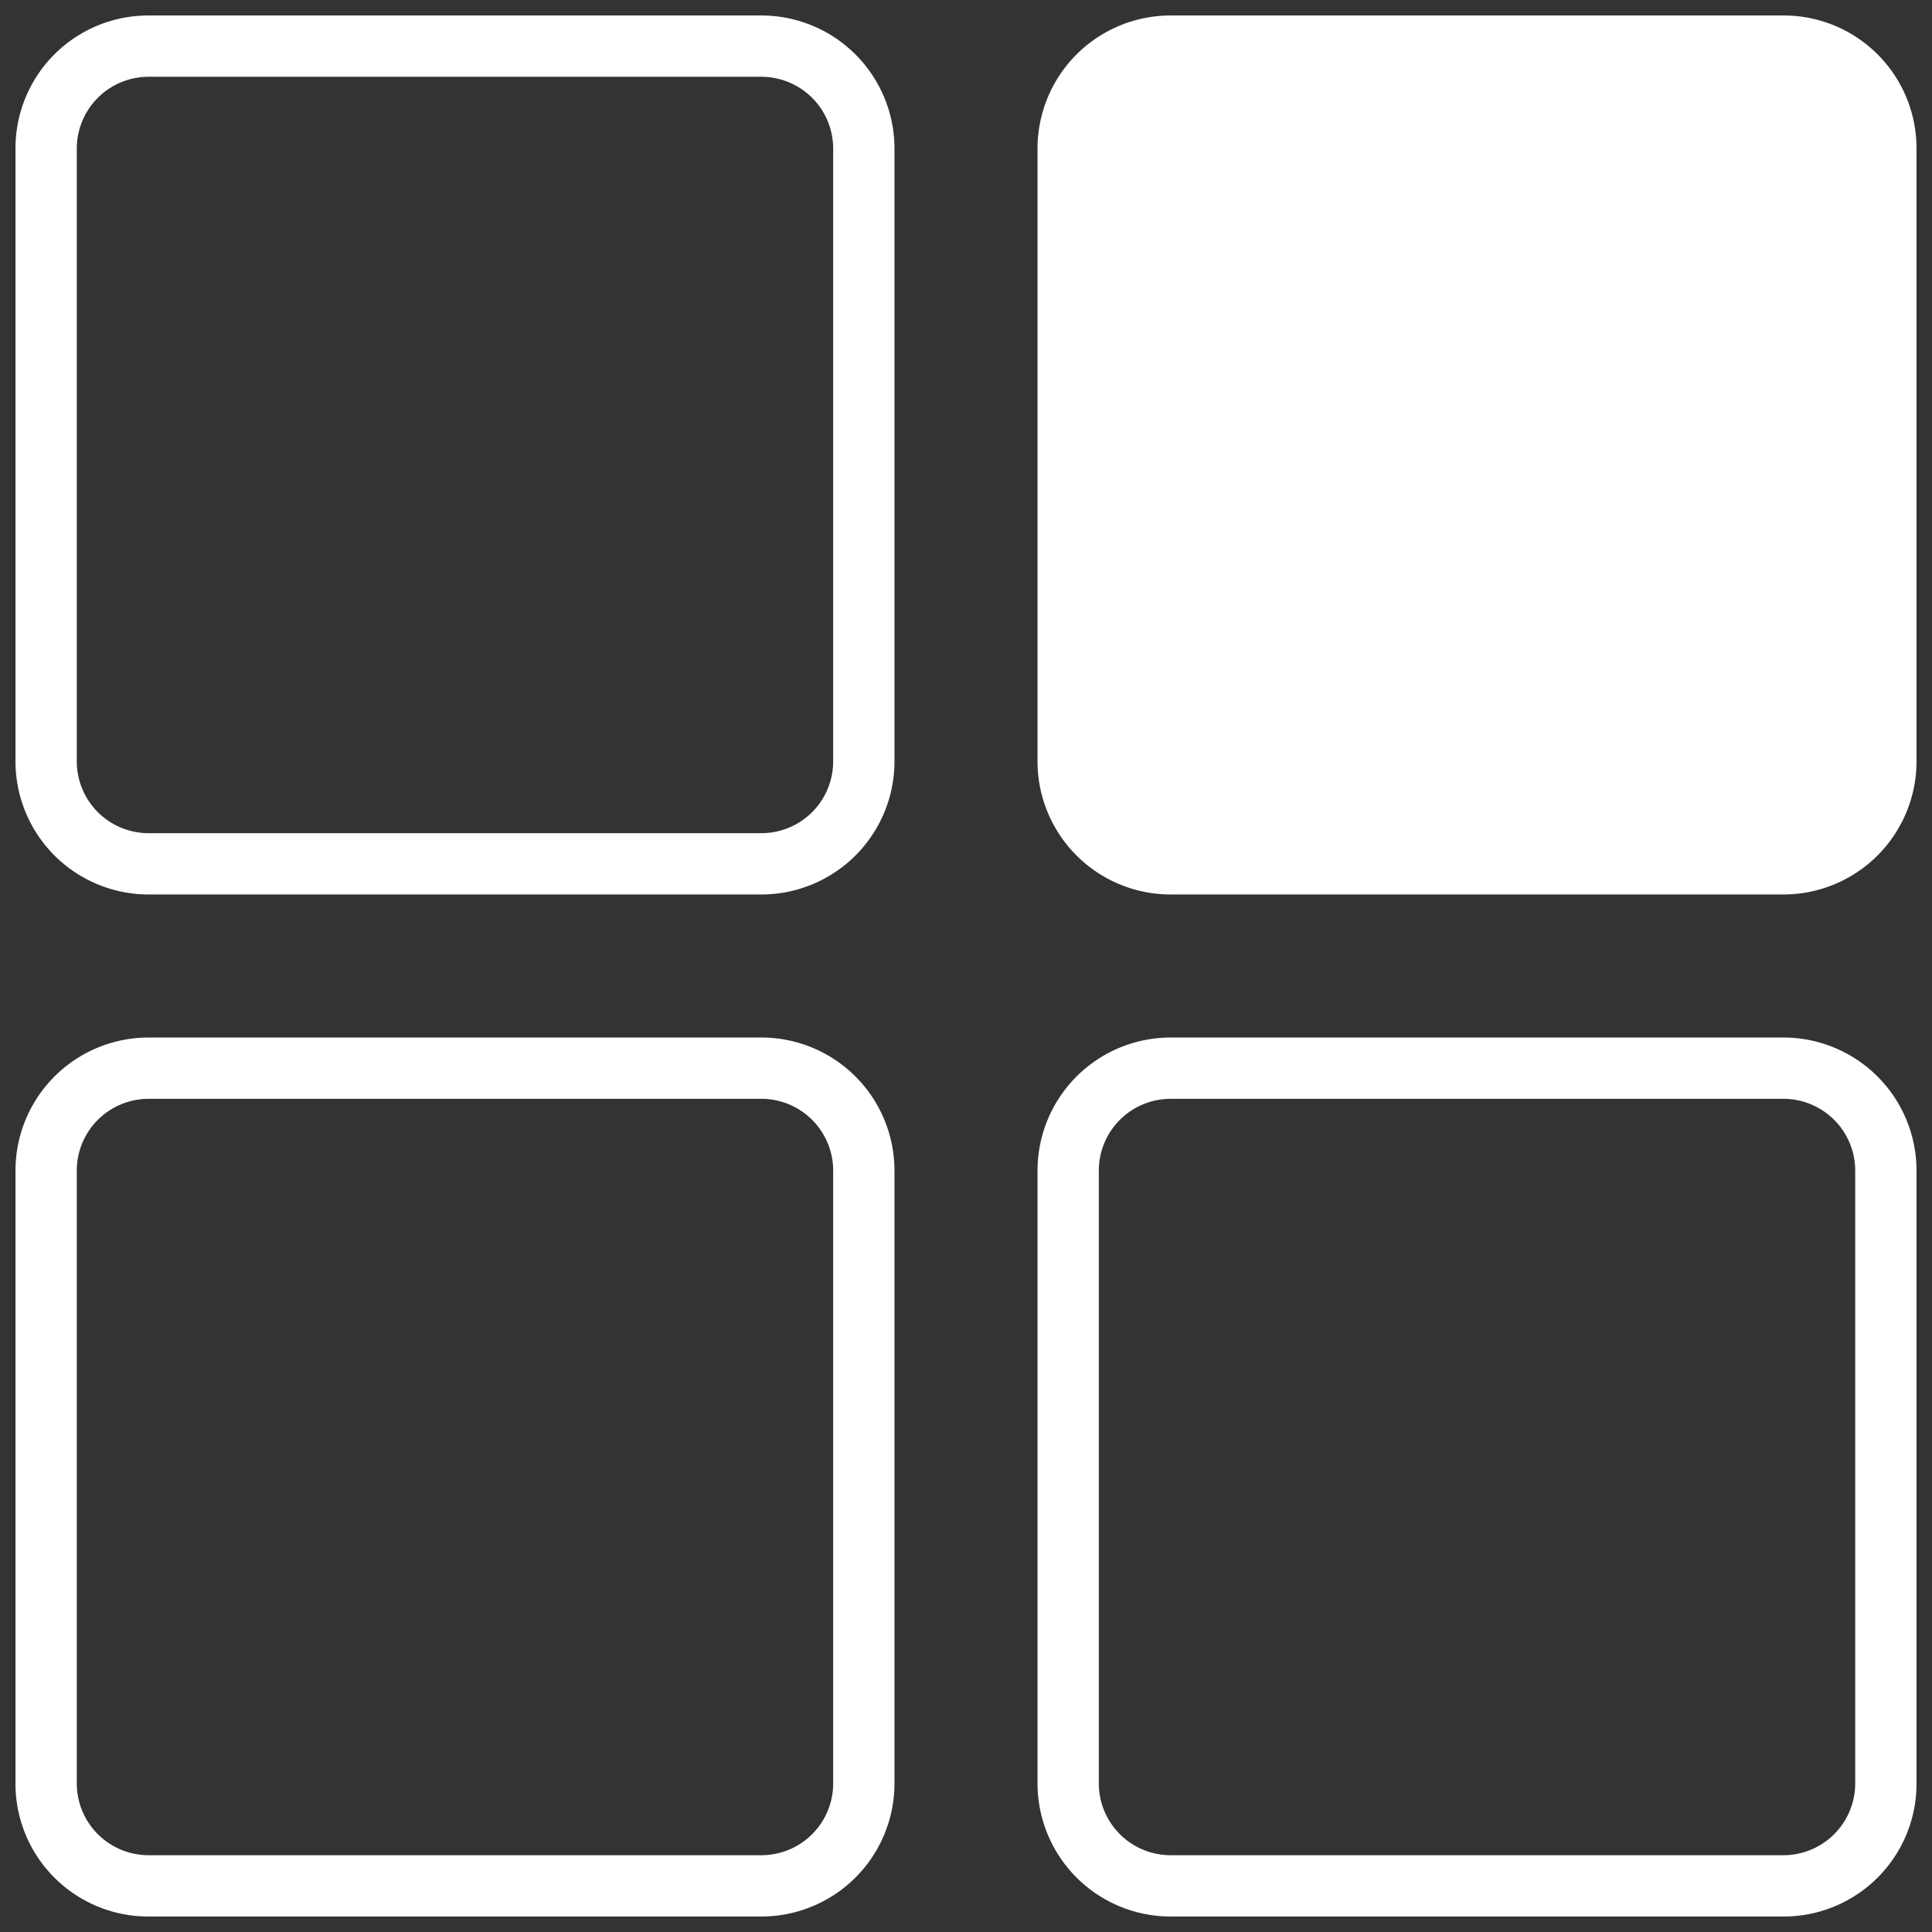
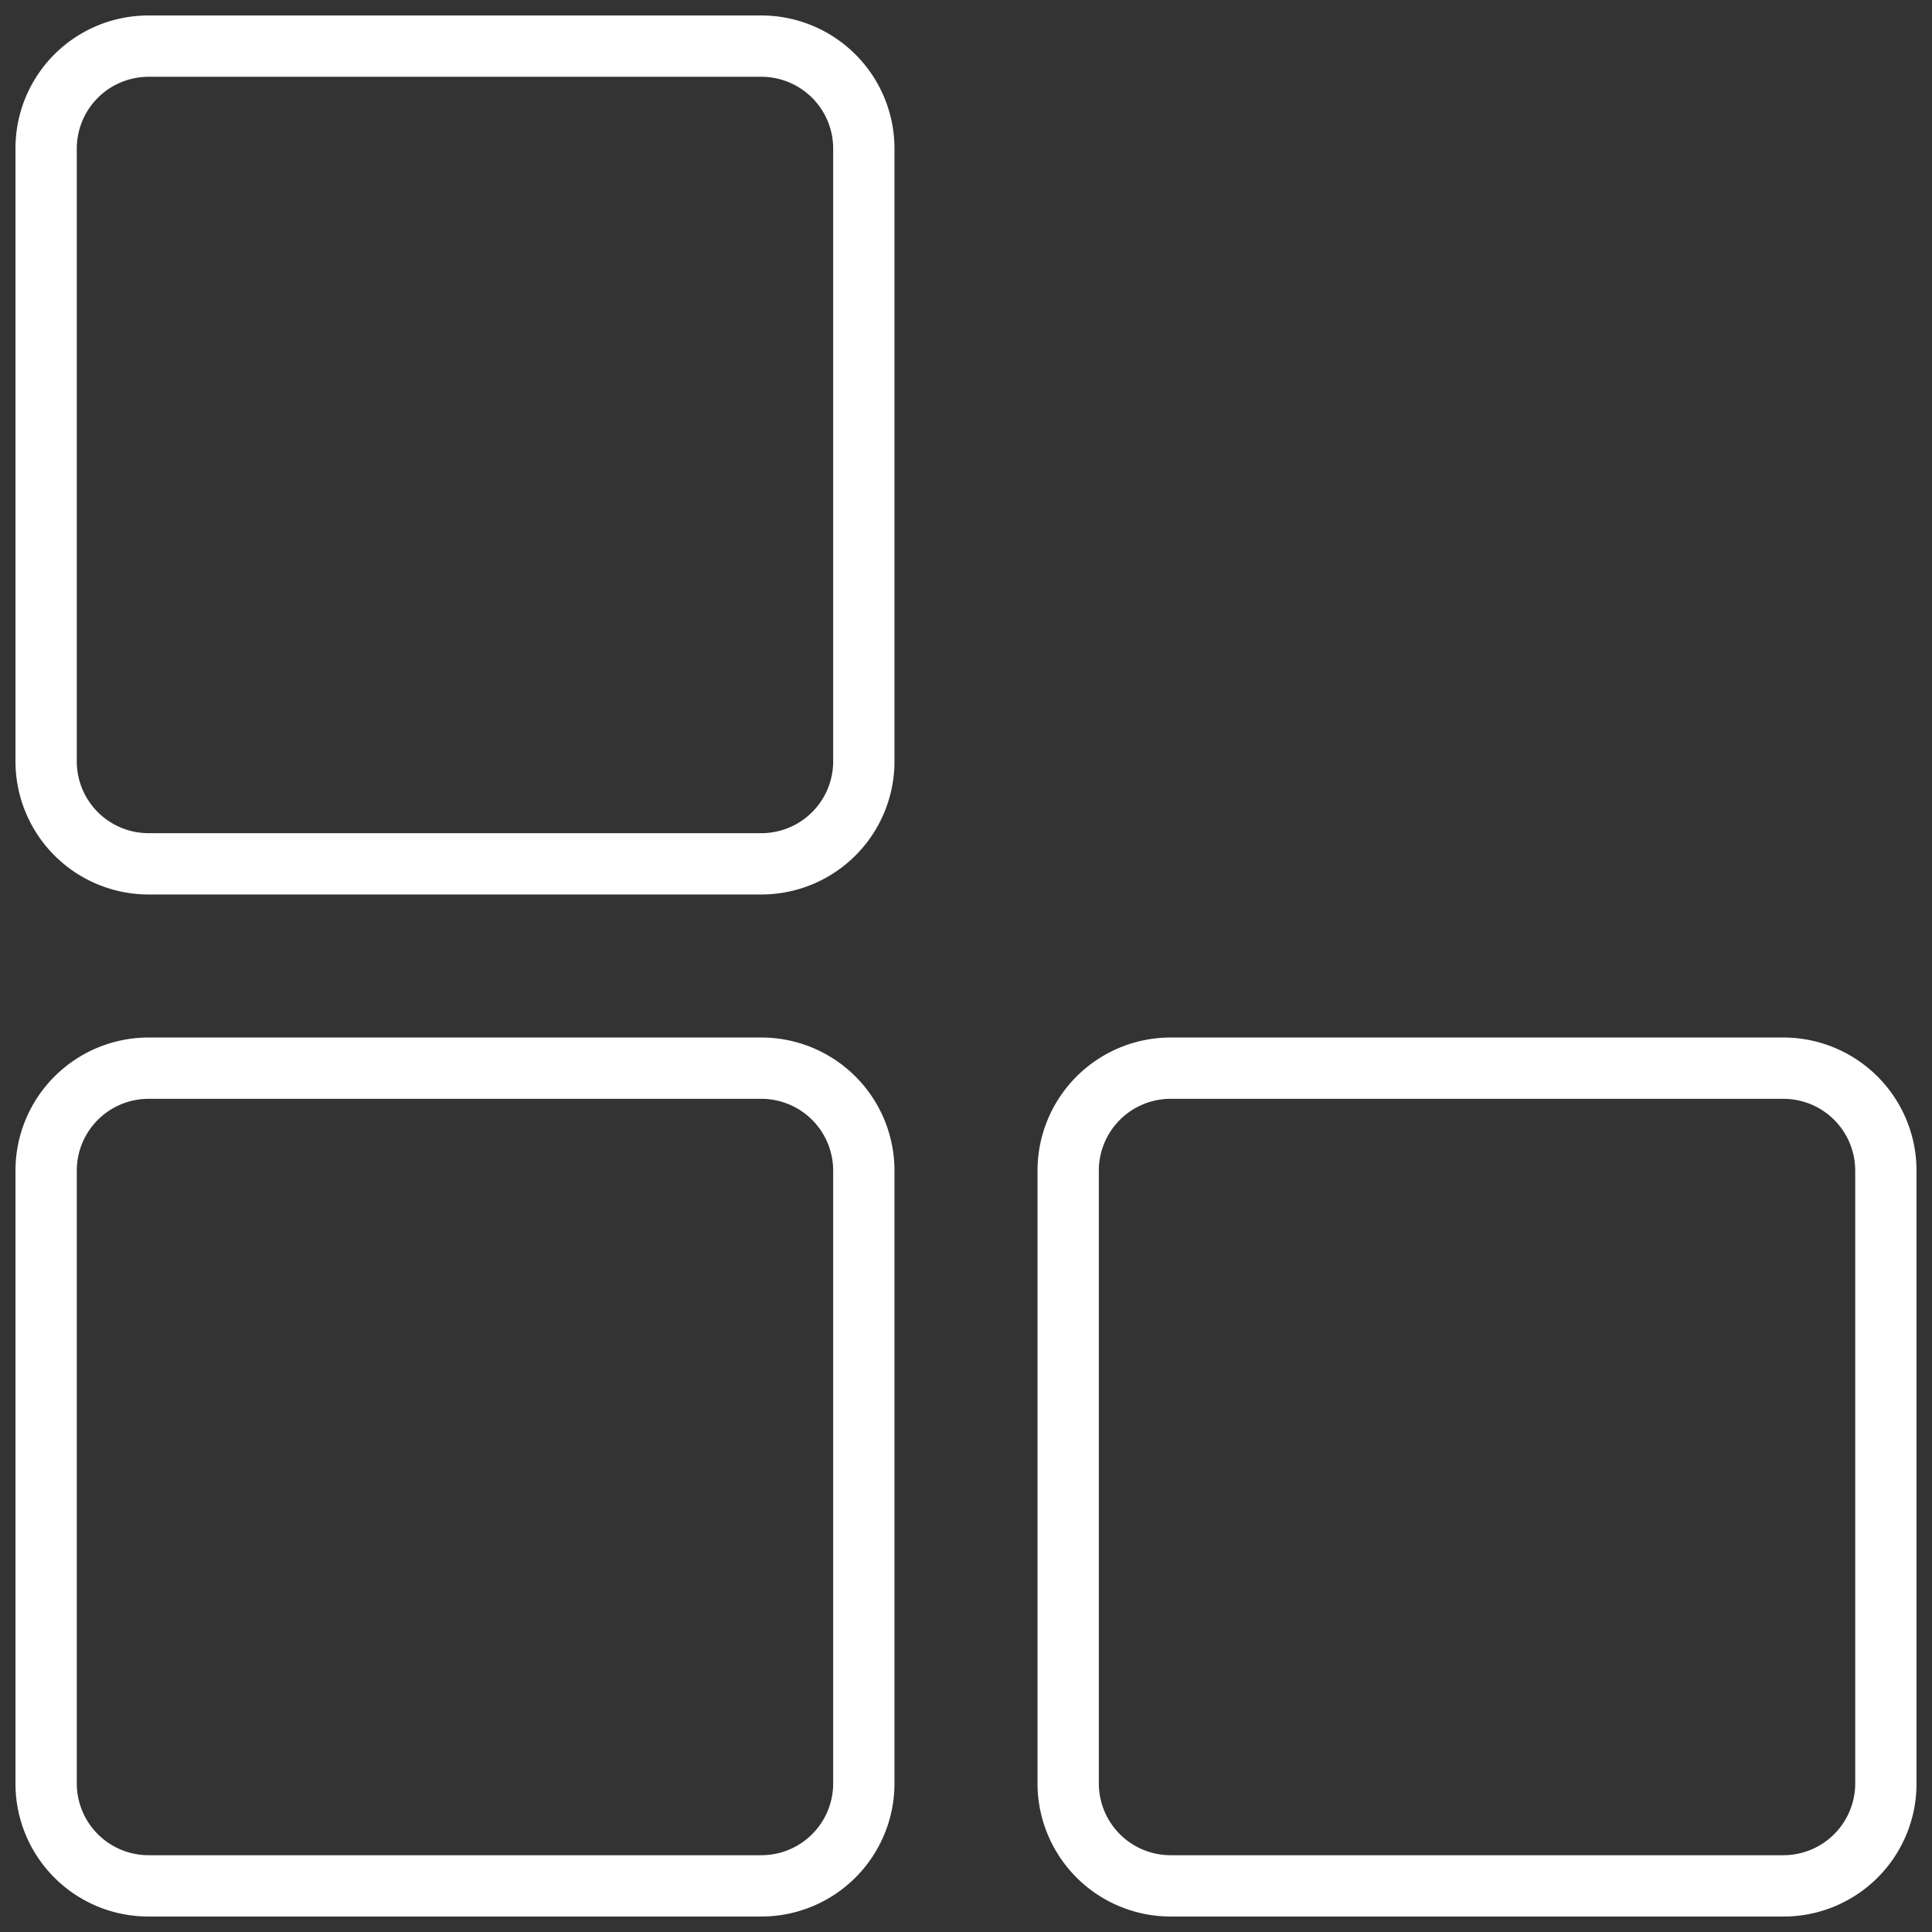
<svg xmlns="http://www.w3.org/2000/svg" id="ICONS" viewBox="0 0 62.4 62.4">
  <rect x="0" y="0" width="62.4" height="62.4" fill="#333333" stroke="none" />
  <defs>
    <style>.cls-1{fill:#fff;}</style>
  </defs>
  <path class="cls-1" d="M24.6,28.89H4.79A4.3,4.3,0,0,1,.5,24.6V4.79A4.29,4.29,0,0,1,4.79.5H24.6a4.3,4.3,0,0,1,4.29,4.29V24.6A4.3,4.3,0,0,1,24.6,28.89ZM4.79,2.48A2.32,2.32,0,0,0,2.48,4.79V24.6a2.32,2.32,0,0,0,2.31,2.31H24.6a2.32,2.32,0,0,0,2.31-2.31V4.79A2.32,2.32,0,0,0,24.6,2.48Z" />
-   <path class="cls-1" d="M57.61,28.89H37.8a4.3,4.3,0,0,1-4.29-4.29V4.79A4.3,4.3,0,0,1,37.8.5H57.61A4.29,4.29,0,0,1,61.9,4.79V24.6A4.3,4.3,0,0,1,57.61,28.89Z" />
  <path class="cls-1" d="M24.6,61.9H4.79A4.29,4.29,0,0,1,.5,57.61V37.8a4.3,4.3,0,0,1,4.29-4.29H24.6a4.3,4.3,0,0,1,4.29,4.29V57.61A4.3,4.3,0,0,1,24.6,61.9ZM4.79,35.49A2.32,2.32,0,0,0,2.48,37.8V57.61a2.32,2.32,0,0,0,2.31,2.31H24.6a2.32,2.32,0,0,0,2.31-2.31V37.8a2.32,2.32,0,0,0-2.31-2.31Z" />
  <path class="cls-1" d="M57.61,61.9H37.8a4.3,4.3,0,0,1-4.29-4.29V37.8a4.3,4.3,0,0,1,4.29-4.29H57.61A4.3,4.3,0,0,1,61.9,37.8V57.61A4.29,4.29,0,0,1,57.61,61.9ZM37.8,35.49a2.32,2.32,0,0,0-2.31,2.31V57.61a2.32,2.32,0,0,0,2.31,2.31H57.61a2.32,2.32,0,0,0,2.31-2.31V37.8a2.32,2.32,0,0,0-2.31-2.31Z" />
</svg>